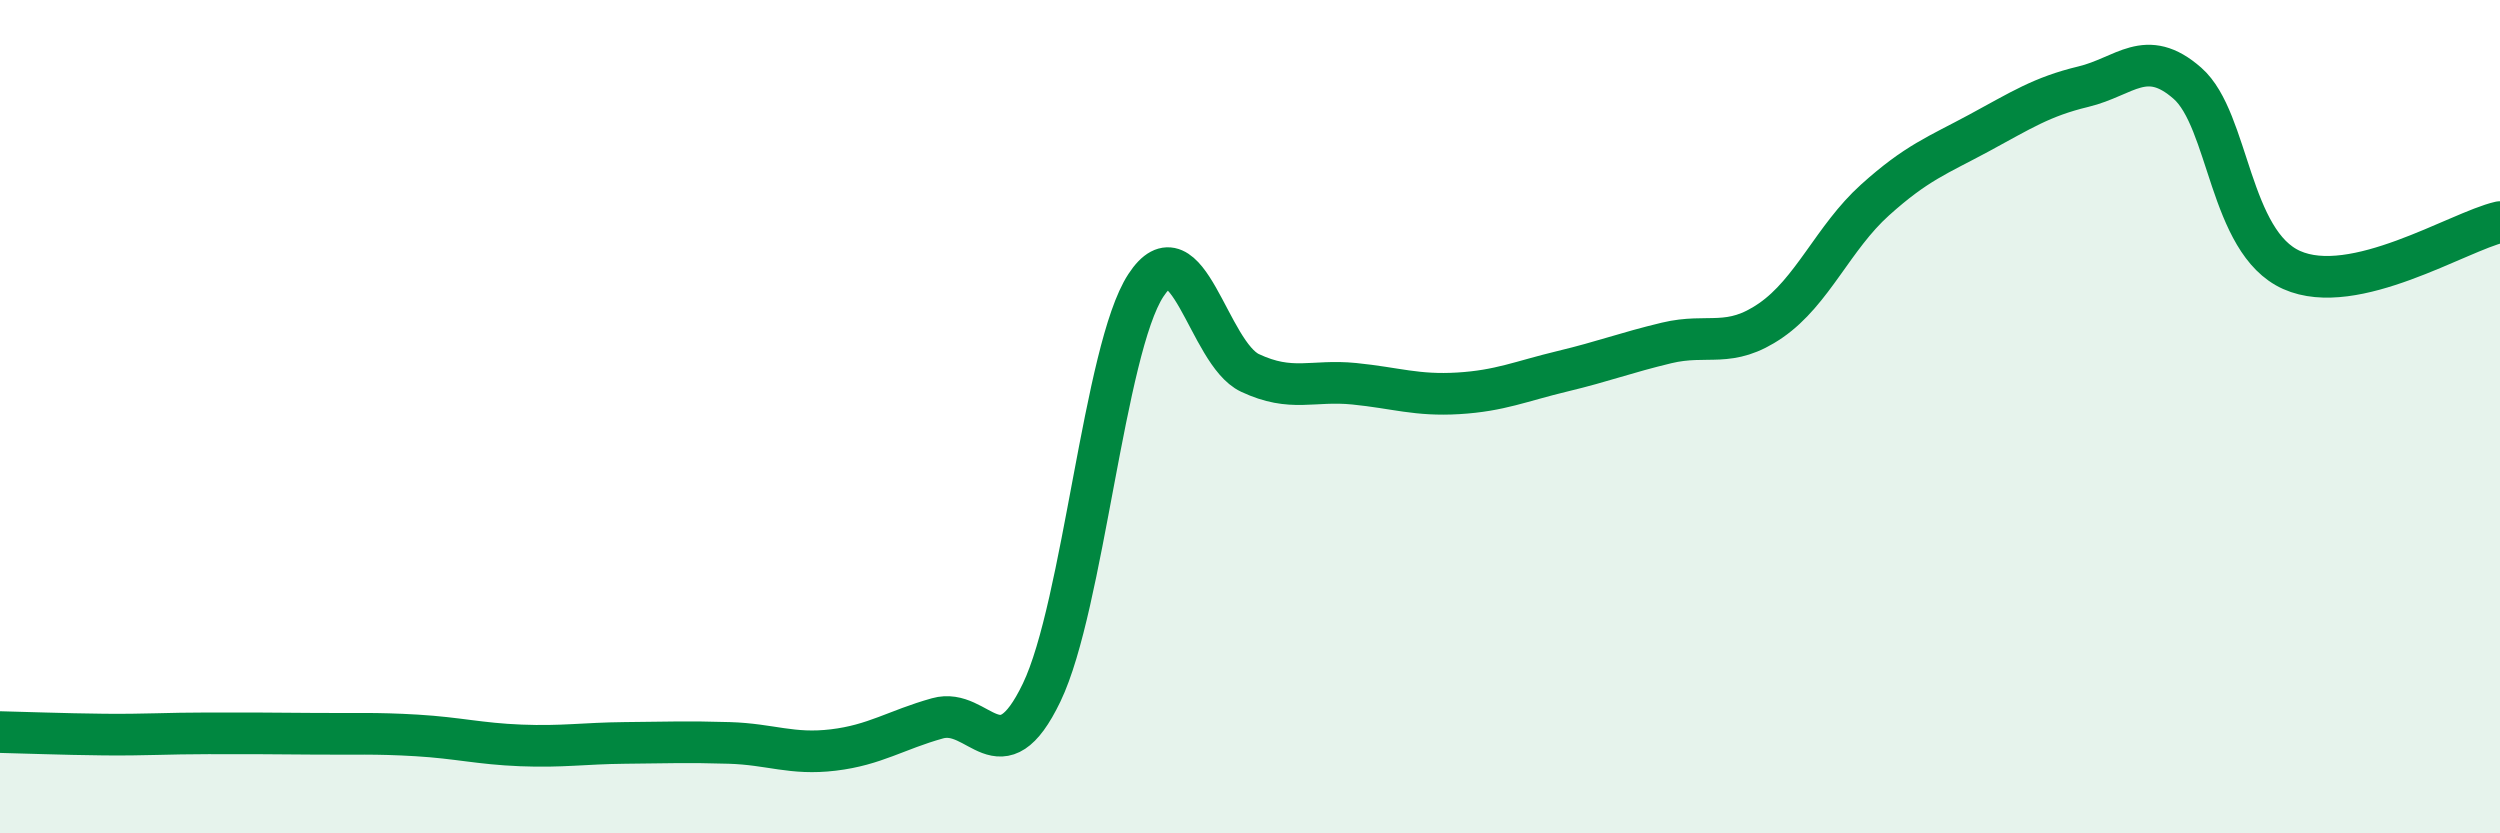
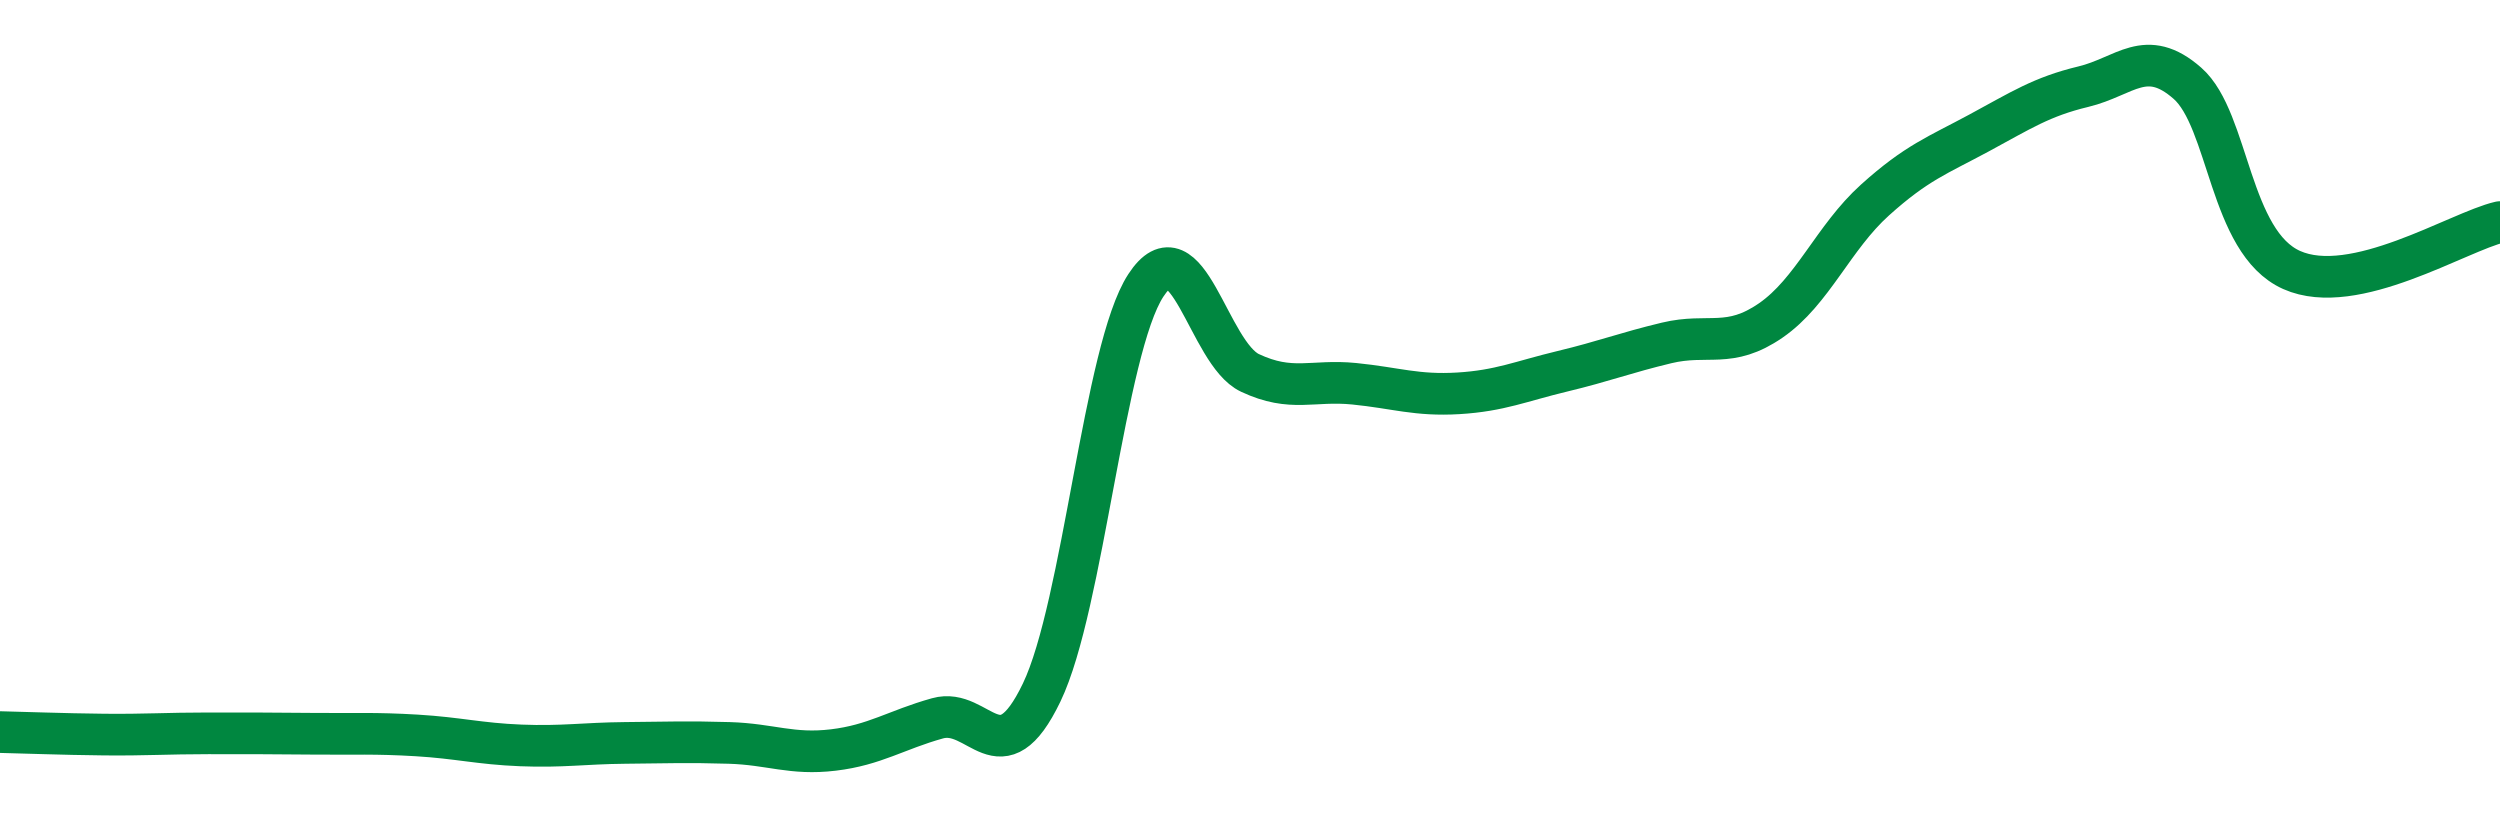
<svg xmlns="http://www.w3.org/2000/svg" width="60" height="20" viewBox="0 0 60 20">
-   <path d="M 0,17.57 C 0.5,17.58 1.5,17.62 2.5,17.63 C 3.5,17.64 4,17.6 5,17.6 C 6,17.6 6.5,17.6 7.5,17.61 C 8.5,17.62 9,17.59 10,17.65 C 11,17.71 11.5,17.85 12.5,17.89 C 13.5,17.93 14,17.84 15,17.83 C 16,17.82 16.5,17.8 17.5,17.83 C 18.5,17.86 19,18.12 20,18 C 21,17.88 21.5,17.52 22.5,17.24 C 23.5,16.96 24,18.7 25,16.62 C 26,14.54 26.5,8.38 27.5,6.85 C 28.5,5.32 29,8.48 30,8.95 C 31,9.42 31.5,9.11 32.5,9.21 C 33.5,9.31 34,9.5 35,9.44 C 36,9.38 36.5,9.15 37.5,8.91 C 38.5,8.67 39,8.47 40,8.23 C 41,7.99 41.5,8.38 42.5,7.69 C 43.5,7 44,5.7 45,4.8 C 46,3.9 46.5,3.73 47.5,3.19 C 48.5,2.65 49,2.32 50,2.08 C 51,1.84 51.5,1.12 52.5,2 C 53.5,2.88 53.5,5.81 55,6.48 C 56.5,7.15 59,5.56 60,5.33L60 20L0 20Z" fill="#008740" opacity="0.1" stroke-linecap="round" stroke-linejoin="round" />
  <path d="M 0,17.57 C 0.5,17.58 1.5,17.62 2.5,17.63 C 3.5,17.64 4,17.6 5,17.6 C 6,17.6 6.5,17.6 7.5,17.61 C 8.5,17.62 9,17.59 10,17.65 C 11,17.71 11.5,17.85 12.5,17.89 C 13.5,17.93 14,17.84 15,17.83 C 16,17.82 16.5,17.8 17.5,17.83 C 18.5,17.86 19,18.12 20,18 C 21,17.88 21.5,17.52 22.5,17.24 C 23.5,16.96 24,18.7 25,16.62 C 26,14.54 26.5,8.38 27.5,6.85 C 28.5,5.32 29,8.48 30,8.95 C 31,9.42 31.5,9.11 32.5,9.21 C 33.5,9.31 34,9.5 35,9.44 C 36,9.38 36.5,9.15 37.5,8.91 C 38.5,8.67 39,8.47 40,8.23 C 41,7.99 41.5,8.38 42.5,7.69 C 43.5,7 44,5.7 45,4.8 C 46,3.9 46.5,3.73 47.5,3.19 C 48.5,2.65 49,2.32 50,2.08 C 51,1.84 51.5,1.12 52.5,2 C 53.5,2.88 53.5,5.81 55,6.48 C 56.5,7.15 59,5.56 60,5.33" stroke="#008740" stroke-width="1" fill="none" stroke-linecap="round" stroke-linejoin="round" />
</svg>